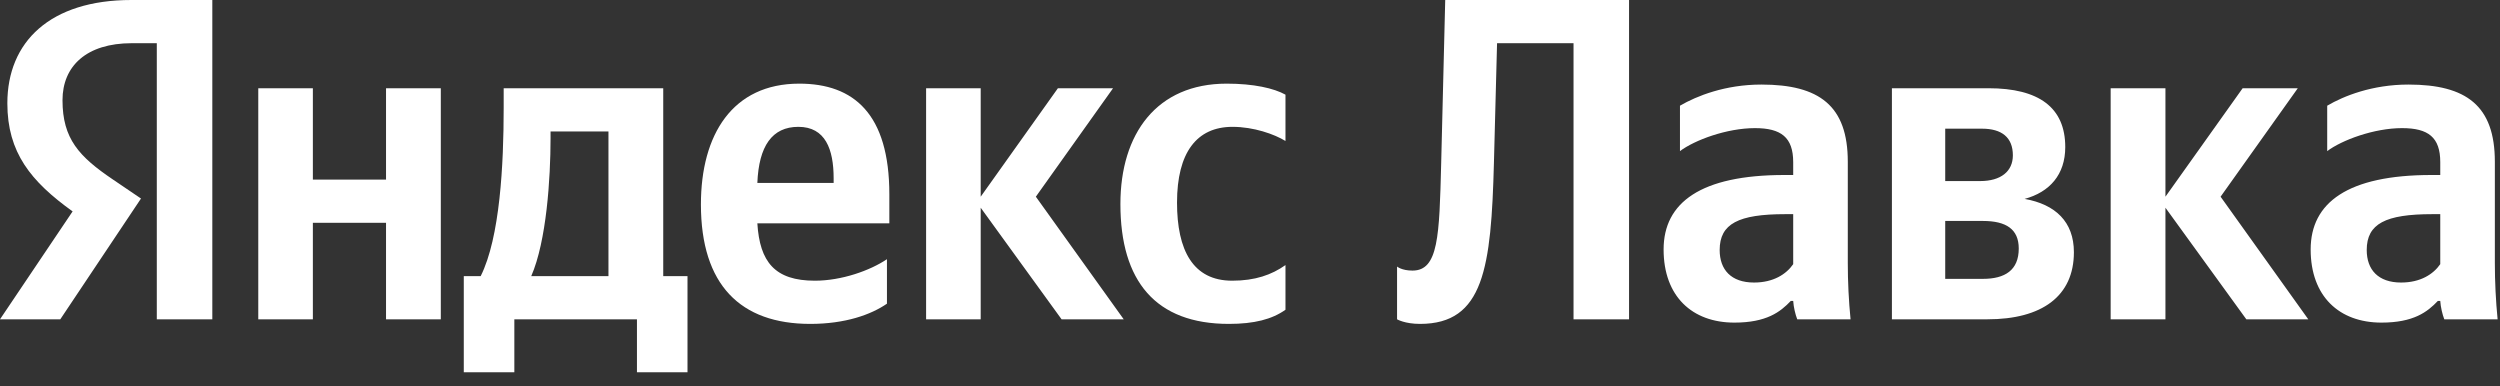
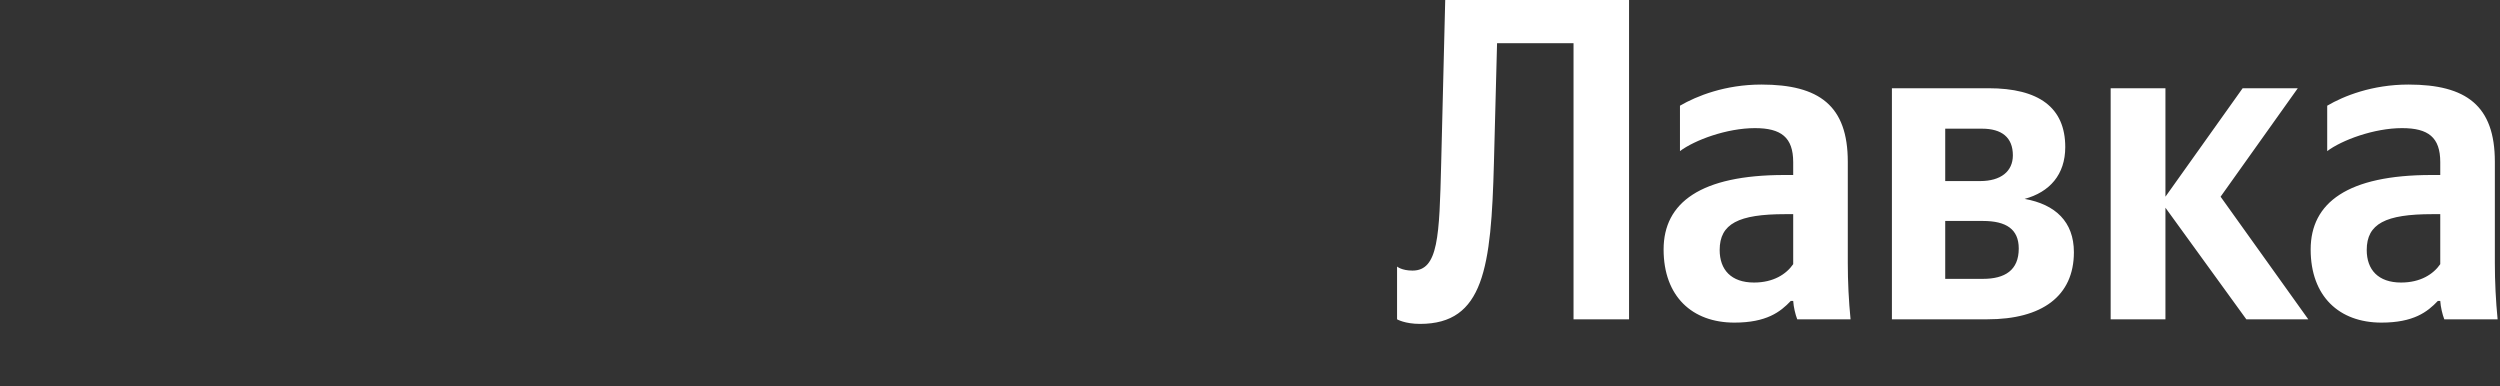
<svg xmlns="http://www.w3.org/2000/svg" width="136" height="21" viewBox="0 0 136 21" fill="none">
  <rect x="0" y="0" width="136" height="21" fill="#333333" stroke="none" />
  <path d="M76 14.5V17.37C76 17.37 76.42 17.62 77.25 17.62C80.72 17.62 81.12 14.57 81.27 8.85L81.44 2.35H85.6V17.37H88.62V0H78.62L78.4 8.9C78.3 12.85 78.25 14.72 76.84 14.72C76.25 14.72 76 14.5 76 14.5ZM100.52 8.8C100.52 5.75 98.97 4.6 95.82 4.6C93.85 4.6 92.3 5.22 91.39 5.75V8.22C92.19 7.62 93.94 6.97 95.47 6.97C96.89 6.97 97.55 7.47 97.55 8.82V9.52H97.07C92.52 9.52 90.5 11.02 90.5 13.57C90.5 16.12 92.05 17.55 94.35 17.55C96.1 17.55 96.85 16.97 97.42 16.37H97.55C97.57 16.7 97.67 17.12 97.77 17.37H100.67C100.57 16.35 100.52 15.32 100.52 14.3V8.8ZM97.55 14.37C97.17 14.92 96.47 15.37 95.42 15.37C94.17 15.37 93.55 14.67 93.55 13.6C93.55 12.17 94.57 11.65 97.12 11.65H97.55V14.37ZM108.12 17.37C111.07 17.37 112.82 16.12 112.82 13.72C112.82 12.07 111.82 11.12 110.14 10.82C111.5 10.45 112.35 9.5 112.35 8C112.35 5.85 110.92 4.8 108.17 4.8H102.92V17.37H108.12ZM107.82 7C108.89 7 109.5 7.47 109.5 8.45C109.5 9.32 108.85 9.85 107.72 9.85H105.82V7H107.82ZM107.87 12.02C109.14 12.02 109.82 12.47 109.82 13.52C109.82 14.7 109.07 15.17 107.87 15.17H105.82V12.02H107.87ZM122.2 17.37H125.57L120.8 10.7L125 4.8H122L117.8 10.7V4.8H114.82V17.37H117.8V11.3L122.2 17.37ZM135.72 8.8C135.72 5.75 134.17 4.6 131.02 4.6C129.05 4.6 127.5 5.22 126.6 5.75V8.22C127.4 7.62 129.15 6.97 130.67 6.97C132.1 6.97 132.75 7.47 132.75 8.82V9.52H132.27C127.72 9.52 125.7 11.02 125.7 13.57C125.7 16.12 127.25 17.55 129.55 17.55C131.3 17.55 132.05 16.97 132.62 16.37H132.75C132.77 16.7 132.87 17.12 132.97 17.37H135.87C135.77 16.35 135.72 15.32 135.72 14.3V8.8ZM132.75 14.37C132.37 14.92 131.67 15.37 130.62 15.37C129.37 15.37 128.75 14.67 128.75 13.6C128.75 12.17 129.77 11.65 132.32 11.65H132.75V14.37Z" fill="white" />
-   <path d="M8.53 17.37H11.55V0H7.15C2.73 0 0.4 2.27 0.4 5.62C0.4 8.3 1.68 9.87 3.95 11.5L0 17.37H3.28L7.67 10.8L6.15 9.77C4.3 8.52 3.4 7.55 3.4 5.45C3.4 3.6 4.7 2.35 7.17 2.35H8.53V17.37ZM66.85 17.62C68.23 17.62 69.2 17.37 69.93 16.85V14.42C69.18 14.95 68.28 15.27 67.03 15.27C64.9 15.27 64.03 13.62 64.03 11.02C64.03 8.3 65.1 6.9 67.05 6.9C68.2 6.9 69.33 7.3 69.93 7.67V5.15C69.3 4.8 68.2 4.55 66.73 4.55C62.93 4.55 60.95 7.27 60.95 11.1C60.95 15.3 62.87 17.62 66.85 17.62ZM48.25 16.52V14.1C47.33 14.72 45.78 15.27 44.33 15.27C42.15 15.27 41.33 14.25 41.2 12.15H48.38V10.57C48.38 6.2 46.45 4.55 43.48 4.55C39.85 4.55 38.13 7.32 38.13 11.12C38.13 15.5 40.28 17.62 44.08 17.62C45.98 17.62 47.38 17.12 48.25 16.52ZM57.75 17.37H61.13L56.35 10.7L60.55 4.8H57.55L53.35 10.7V4.8H50.38V17.37H53.35V11.3L57.75 17.37ZM37.4 15.02H36.08V4.8H27.4V5.87C27.4 8.95 27.2 12.92 26.15 15.02H25.23V20.25H27.98V17.37H34.65V20.25H37.4V15.02ZM21 4.8V9.77H17.02V4.8H14.05V17.37H17.02V12.12H21V17.37H23.98V4.8H21ZM43.43 6.9C44.9 6.9 45.35 8.12 45.35 9.7V9.95H41.2C41.28 7.95 42 6.9 43.43 6.9ZM33.1 15.02H28.9C29.73 13.12 29.95 9.7 29.95 7.52V7.15H33.1V15.02Z" fill="white" />
</svg>